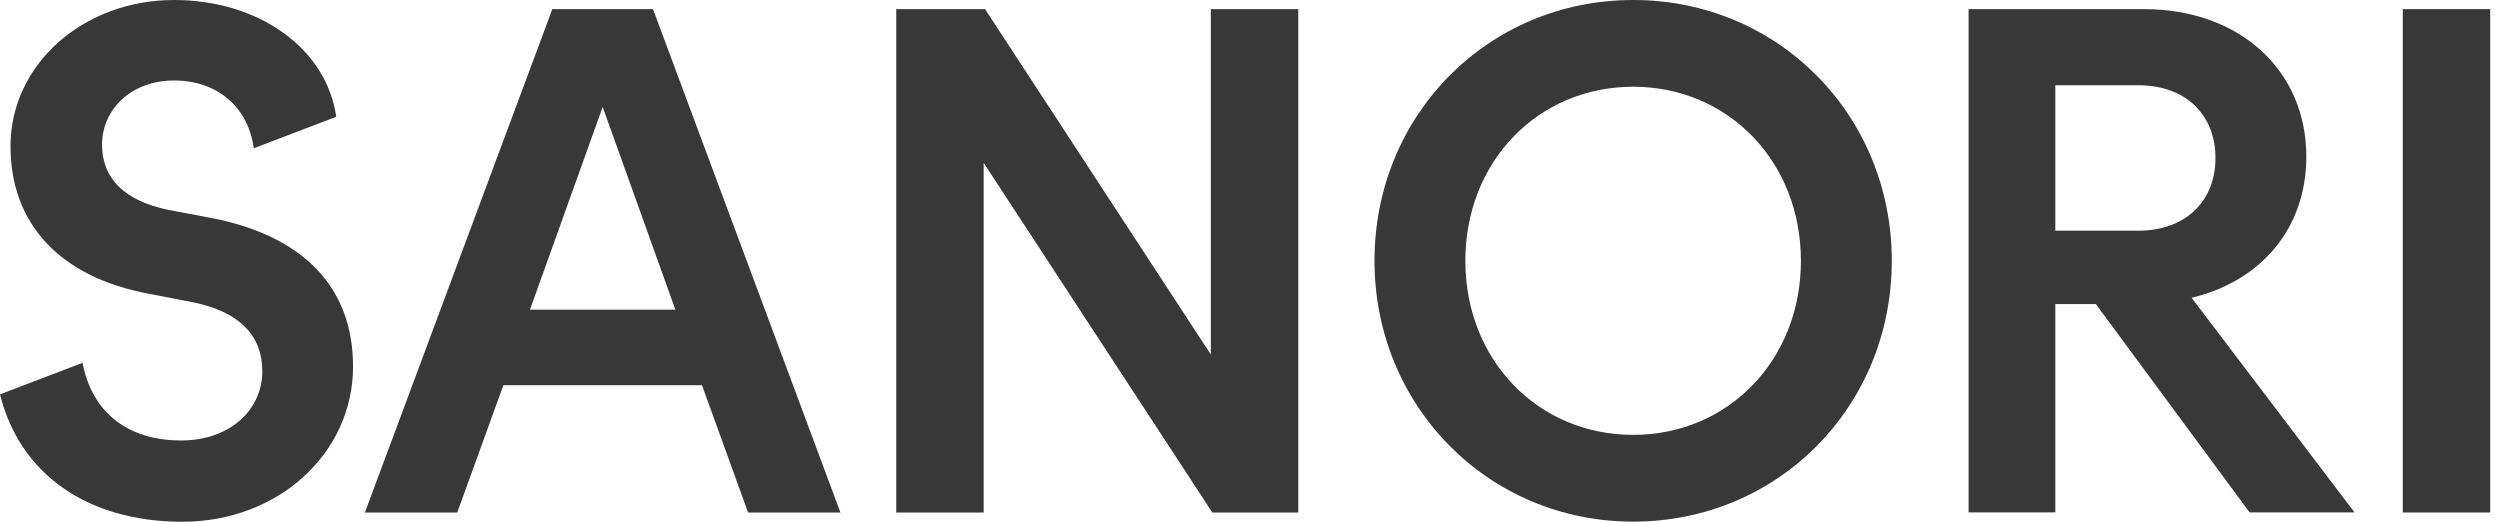
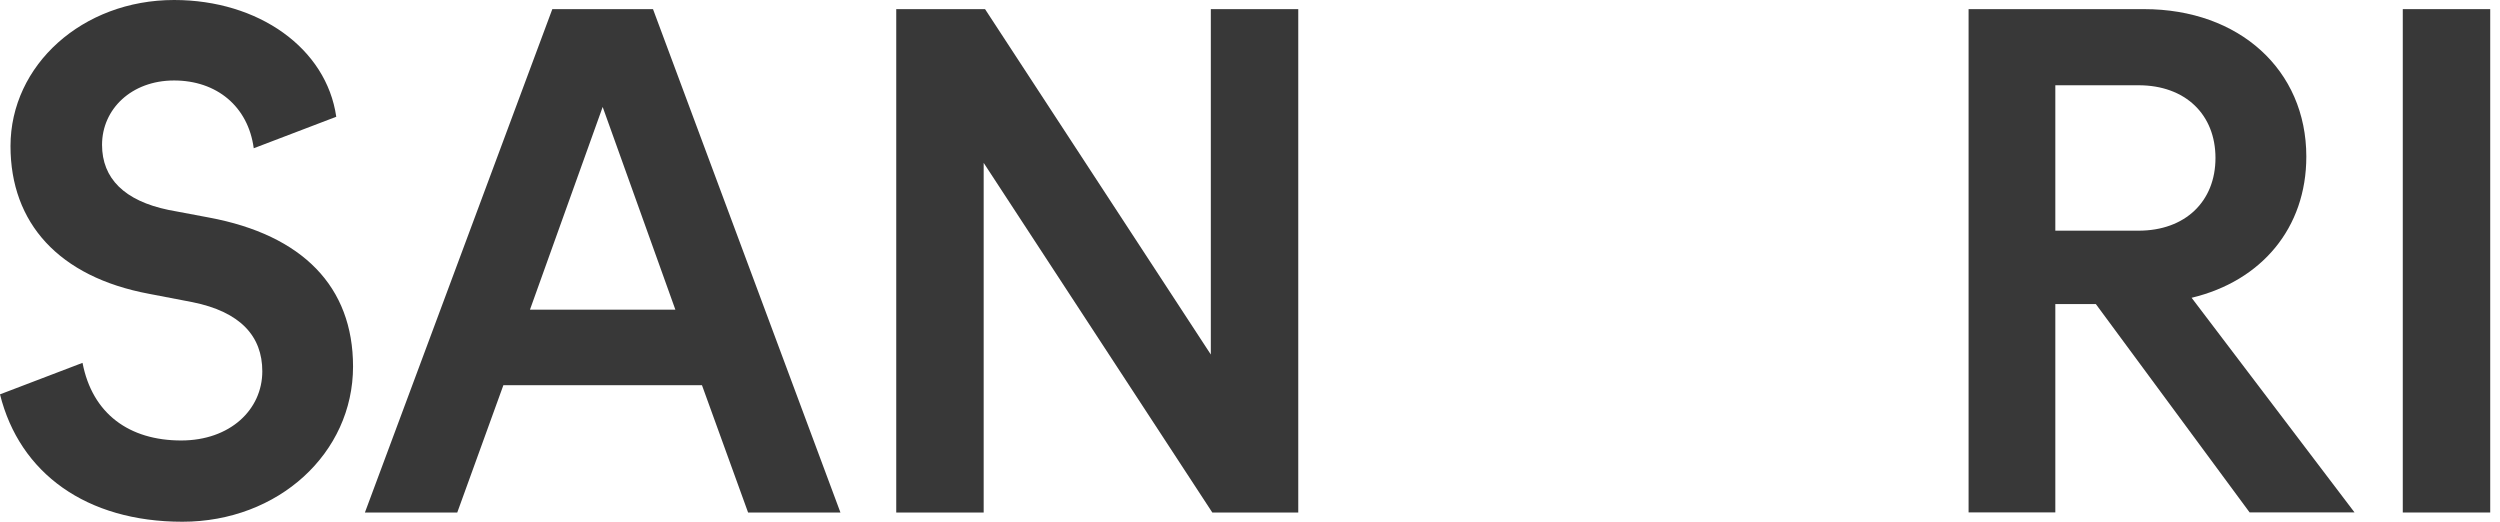
<svg xmlns="http://www.w3.org/2000/svg" width="115" height="24" viewBox="0 0 115 24" fill="none">
  <path d="M0 18.14L3.796 16.691C4.248 19.038 5.949 20.262 8.333 20.262C10.585 20.262 12.066 18.844 12.066 17.08C12.066 15.473 11.068 14.344 8.847 13.898L6.852 13.515C2.704 12.738 0.483 10.259 0.483 6.721C0.483 2.993 3.796 0 8.007 0C11.898 0 15.016 2.221 15.468 5.371L11.672 6.82C11.415 4.893 9.965 3.702 8.007 3.702C6.049 3.702 4.694 5.019 4.694 6.663C4.694 8.207 5.723 9.236 7.75 9.656L9.614 10.007C13.924 10.811 16.24 13.189 16.24 16.859C16.24 20.85 12.801 24 8.39 24C3.98 24 0.903 21.774 0 18.14Z" fill="#383838" />
  <path d="M25.407 0.42H30.038L38.66 23.575H34.412L32.291 17.72H23.155L21.034 23.575H16.786L25.407 0.42ZM31.067 14.245L27.723 4.92L24.378 14.245H31.067Z" fill="#383838" />
  <path d="M41.227 0.42H45.312L55.698 16.308V0.42H59.72V23.575H55.766L45.249 7.492V23.575H41.227V0.42Z" fill="#383838" />
-   <path d="M63.227 11.997C63.227 5.277 68.467 0 75.124 0C81.782 0 87.022 5.277 87.022 11.997C87.022 18.718 81.782 23.995 75.124 23.995C68.467 23.995 63.227 18.686 63.227 11.997ZM82.842 11.997C82.842 7.429 79.498 3.99 75.124 3.99C70.751 3.99 67.406 7.429 67.406 11.997C67.406 16.565 70.751 20.004 75.124 20.004C79.498 20.004 82.842 16.565 82.842 11.997Z" fill="#383838" />
  <path d="M90.56 0.42H98.63C103.004 0.42 106.091 3.218 106.091 7.204C106.091 10.485 104.033 12.927 100.814 13.698L108.307 23.569H103.481L96.409 13.987H94.545V23.569H90.555V0.42H90.56ZM98.373 10.611C100.525 10.611 101.912 9.262 101.912 7.267C101.912 5.271 100.531 3.922 98.373 3.922H94.545V10.611H98.373Z" fill="#383838" />
  <path d="M110.528 0.42H114.55V23.575H110.528V0.42Z" fill="#383838" />
</svg>